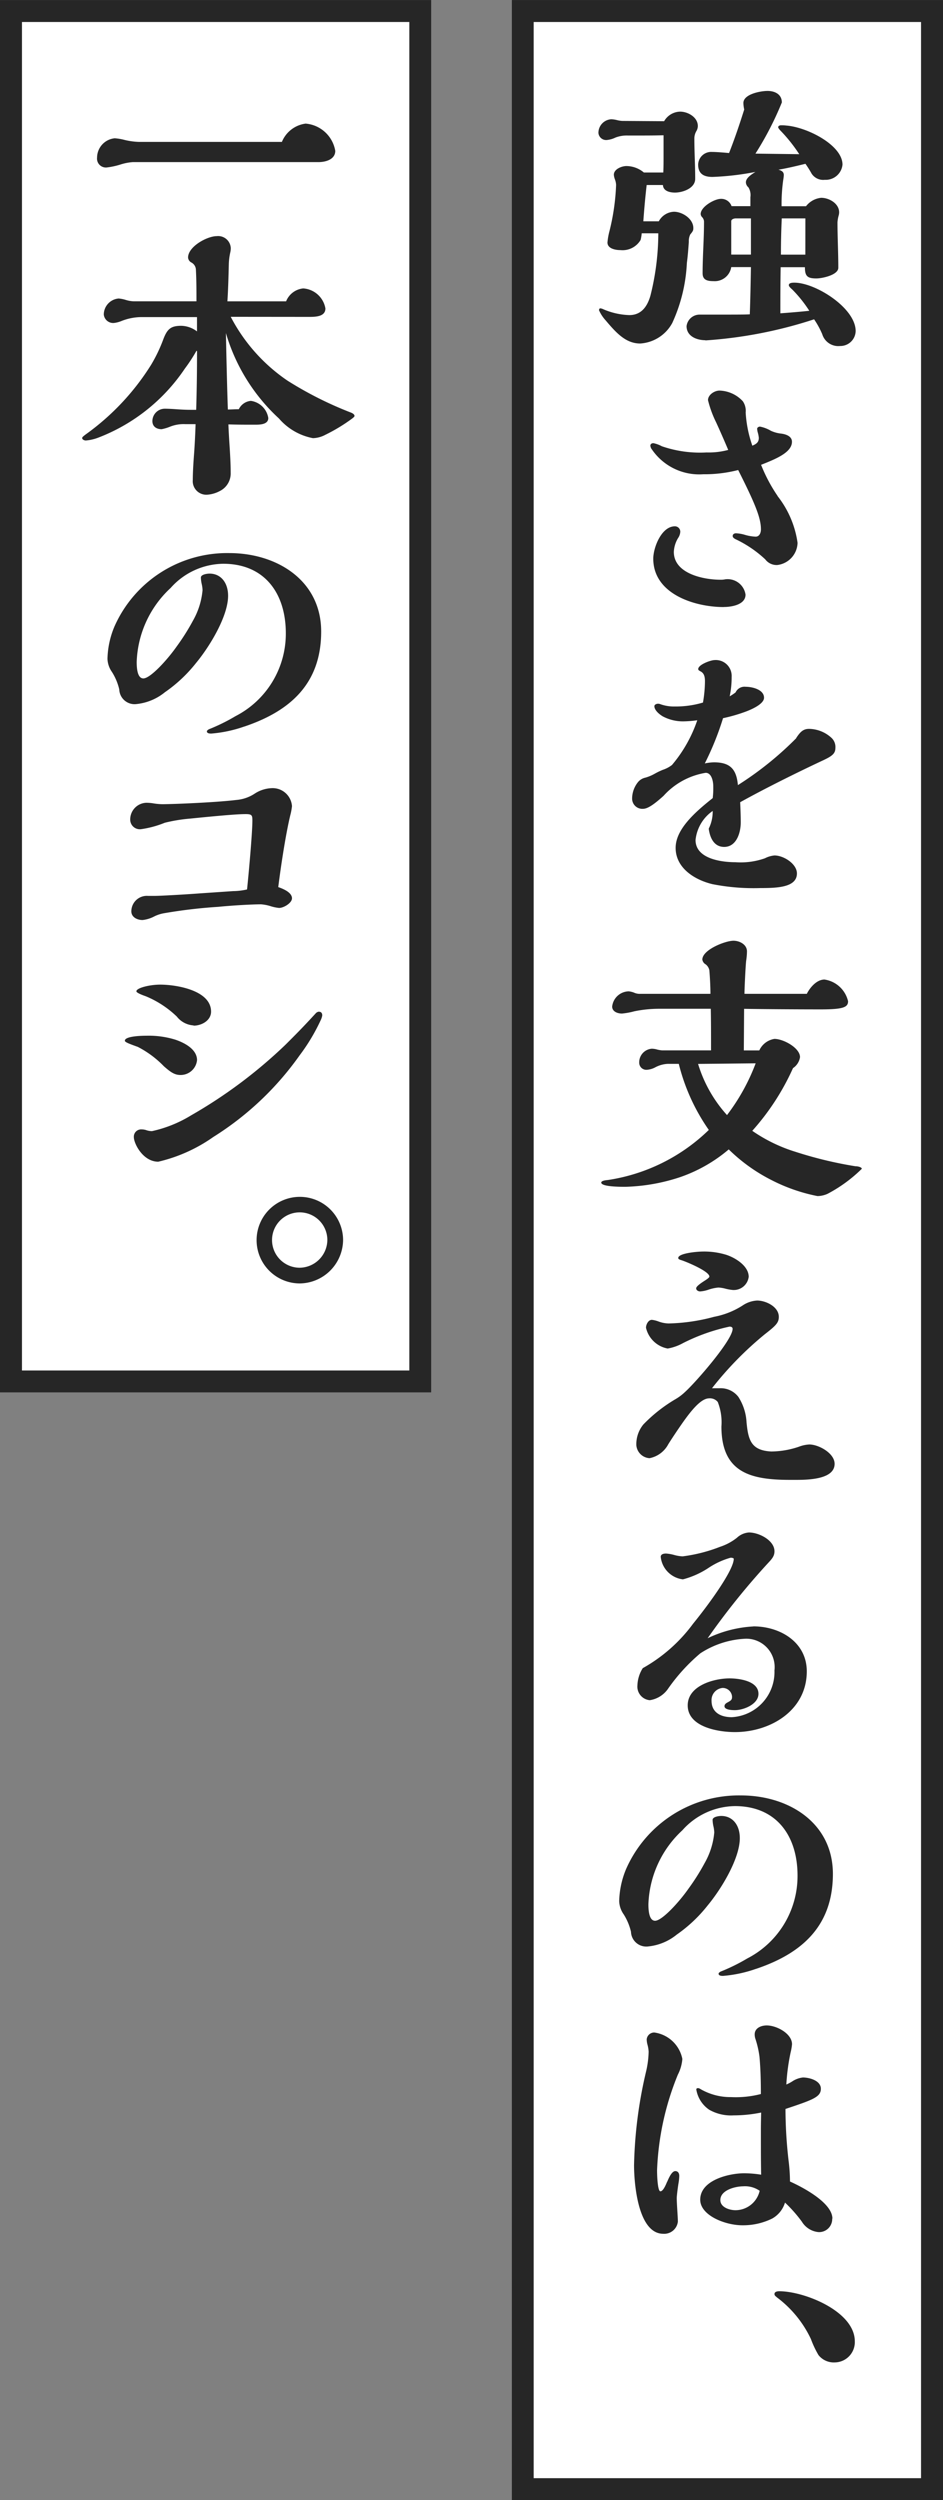
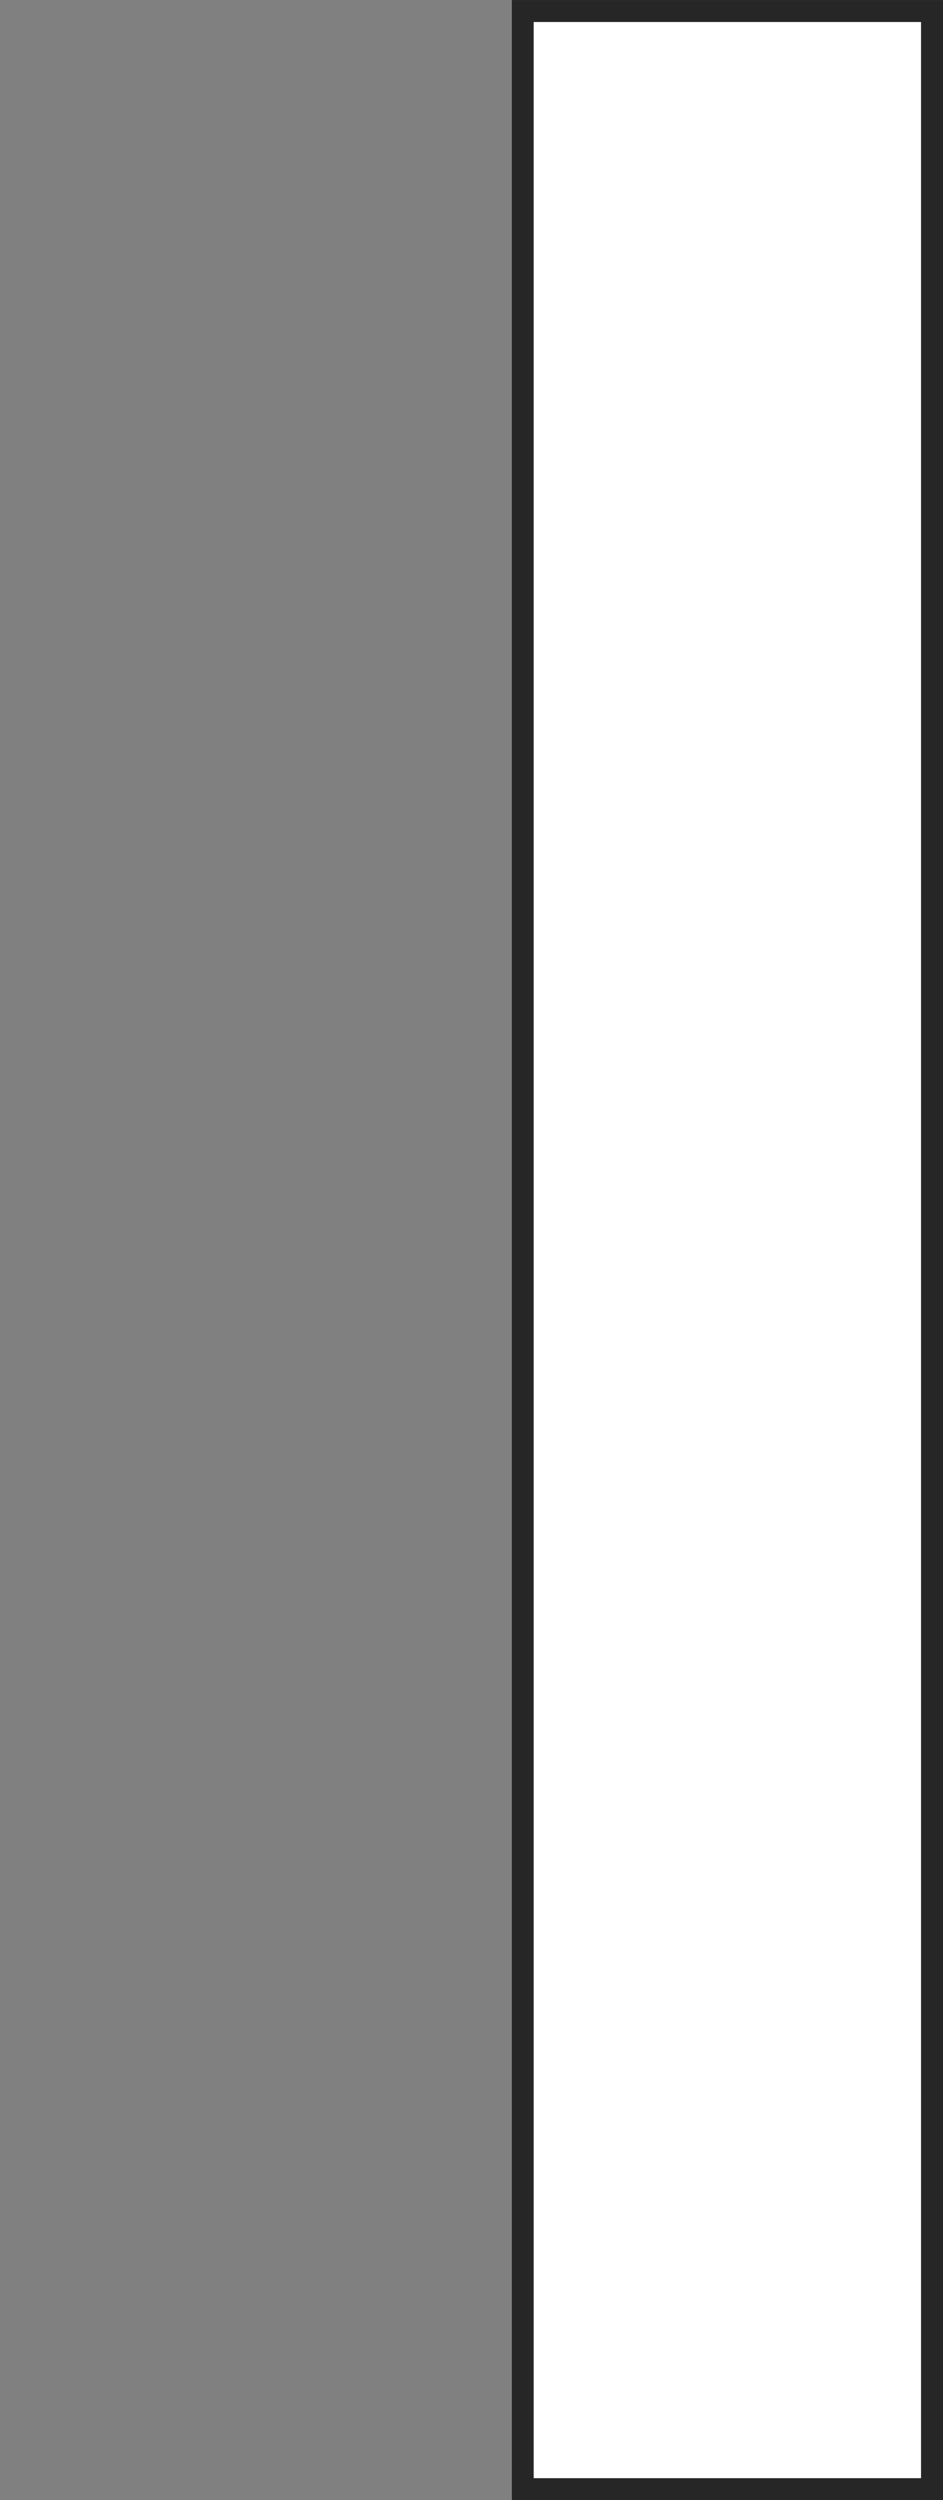
<svg xmlns="http://www.w3.org/2000/svg" id="グループ_6613" data-name="グループ 6613" width="56.534" height="149.732" viewBox="0 0 56.534 149.732">
  <rect x="0" y="0" width="56.534" height="149.732" fill="#808080" stroke="none" />
  <defs>
    <clipPath id="clip-path">
-       <rect id="長方形_4970" data-name="長方形 4970" width="56.534" height="149.731" fill="none" />
-     </clipPath>
+       </clipPath>
  </defs>
  <rect id="長方形_4968" data-name="長方形 4968" width="25.857" height="149.732" transform="translate(30.677 0)" fill="#fff" />
  <path id="パス_11205" data-name="パス 11205" d="M24.616,1.317H47.839v147.1H24.616ZM23.3,149.731H49.156V0H23.3Z" transform="translate(7.378 0.001)" fill="#262626" />
  <g id="グループ_6612" data-name="グループ 6612" transform="translate(0 0.001)">
    <g id="グループ_6611" data-name="グループ 6611" clip-path="url(#clip-path)">
      <path id="パス_11206" data-name="パス 11206" d="M30.141,9.772c-.084.724-.151,1.465-.2,2.173h.926a1.085,1.085,0,0,1,.91-.573c.5,0,1.161.42,1.161.976,0,.136-.017.186-.186.387a.92.92,0,0,0-.084.438c-.033.487-.067.893-.117,1.263a9.659,9.659,0,0,1-.876,3.6,2.354,2.354,0,0,1-1.92,1.228c-.858,0-1.43-.624-2.07-1.381a2.282,2.282,0,0,1-.4-.606c0-.067.016-.119.084-.119a.544.544,0,0,1,.167.051,4.251,4.251,0,0,0,1.566.353c.724,0,1.078-.521,1.263-1.161a15.413,15.413,0,0,0,.473-3.738h-.994a2.484,2.484,0,0,1-.067.4,1.259,1.259,0,0,1-1.213.607c-.286,0-.774-.084-.774-.456a3.977,3.977,0,0,1,.118-.673,13.38,13.38,0,0,0,.4-2.778,1.112,1.112,0,0,0-.067-.32.972.972,0,0,1-.068-.287c0-.336.471-.521.757-.521a1.652,1.652,0,0,1,1.044.388h1.163c.016-.32.016-.641.016-.961V6.792c-.623.016-.976.016-2.138.016a1.892,1.892,0,0,0-.74.119,1.518,1.518,0,0,1-.539.151.466.466,0,0,1-.488-.421.817.817,0,0,1,.774-.824,1.668,1.668,0,0,1,.337.05,1.614,1.614,0,0,0,.32.05l2.508.018a1.135,1.135,0,0,1,.96-.574c.471,0,1.061.337,1.061.86a.607.607,0,0,1-.084.3A.872.872,0,0,0,33,6.993c0,.826.05,1.6.05,2.408,0,.573-.757.824-1.211.824-.3,0-.707-.084-.724-.454Zm3.519,9.294c-.523,0-1.128-.237-1.128-.843a.787.787,0,0,1,.791-.69c2.255,0,2.627,0,3-.017.034-.943.05-1.768.068-2.828h-1.18a1,1,0,0,1-1.06.841c-.371,0-.657-.067-.657-.471,0-.993.084-2.054.084-3.048a.413.413,0,0,0-.1-.3.3.3,0,0,1-.1-.2c0-.437.826-.91,1.213-.91a.652.652,0,0,1,.64.438h1.128V10.5a.876.876,0,0,0-.119-.589.412.412,0,0,1-.151-.3c0-.253.3-.454.573-.623a16.6,16.6,0,0,1-2.575.3c-.54,0-.86-.2-.86-.74a.782.782,0,0,1,.826-.758c.219,0,.69.034,1.027.067.337-.858.623-1.7.909-2.608a1.932,1.932,0,0,1-.05-.388c0-.539,1.044-.724,1.448-.724.437,0,.858.2.858.69a19.07,19.07,0,0,1-1.583,3.065l2.627.033-.136-.2a9.234,9.234,0,0,0-.959-1.178c-.119-.119-.169-.2-.169-.237,0-.083.1-.116.169-.116a2.4,2.4,0,0,1,.319.016c1.263.1,3.368,1.178,3.368,2.341a1.008,1.008,0,0,1-1.061.909.827.827,0,0,1-.791-.37,6.189,6.189,0,0,0-.37-.589c-.539.133-1.111.269-1.617.353.169.05.32.117.32.319a2,2,0,0,1-.033.287,10.247,10.247,0,0,0-.1,1.583h1.464a1.315,1.315,0,0,1,.91-.506c.471,0,1.077.337,1.077.876a.768.768,0,0,1-.033.2,2.026,2.026,0,0,0-.067.387c0,.909.05,1.818.05,2.727,0,.438-.977.64-1.313.64-.54,0-.69-.134-.69-.673H38.173c-.017,1.127-.017,1.684-.017,2.761.488-.034,1.278-.1,1.734-.151a7.713,7.713,0,0,0-1.027-1.28c-.1-.084-.2-.184-.2-.253,0-.151.234-.151.336-.151,1.263,0,3.671,1.516,3.671,2.9a.916.916,0,0,1-.927.893,1.007,1.007,0,0,1-1.077-.707,5.056,5.056,0,0,0-.488-.891,26.552,26.552,0,0,1-6.515,1.263m2.728-7.308h-.91c-.1,0-.27.05-.27.169v2h1.18Zm3.265,0H38.24q-.051,1.086-.05,2.171h1.464Z" transform="translate(8.628 1.308)" fill="#262626" />
      <path id="パス_11207" data-name="パス 11207" d="M37.238,24.081a5.844,5.844,0,0,1,1.2,2.8,1.377,1.377,0,0,1-1.213,1.33.85.85,0,0,1-.723-.337,6.921,6.921,0,0,0-1.785-1.211c-.134-.068-.169-.134-.169-.186,0-.117.1-.167.2-.167a2.223,2.223,0,0,1,.5.083,2.66,2.66,0,0,0,.674.119c.236,0,.32-.237.32-.438,0-.69-.354-1.548-1.364-3.552a8.067,8.067,0,0,1-2.1.253A3.435,3.435,0,0,1,29.713,21.3a.421.421,0,0,1-.1-.237c0-.1.084-.15.184-.15a1.874,1.874,0,0,1,.506.186,7.036,7.036,0,0,0,2.677.37,4.477,4.477,0,0,0,1.3-.151c-.119-.287-.438-1.028-.724-1.65a6.443,6.443,0,0,1-.488-1.331c0-.32.387-.573.69-.573a1.979,1.979,0,0,1,1.4.641,1.012,1.012,0,0,1,.169.672,7.284,7.284,0,0,0,.4,1.987c.236-.1.388-.2.388-.47a1.651,1.651,0,0,0-.068-.337,1.356,1.356,0,0,1-.033-.2c0-.086.1-.136.169-.136a2.056,2.056,0,0,1,.656.251,1.953,1.953,0,0,0,.624.169c.269.036.639.153.639.488,0,.641-.96,1.028-1.851,1.381a9.429,9.429,0,0,0,.993,1.868m-3.232,6.651c-1.734,0-4.225-.774-4.225-2.9,0-.657.488-1.937,1.3-1.937a.323.323,0,0,1,.32.337.749.749,0,0,1-.134.37,1.753,1.753,0,0,0-.253.826c0,1.3,1.768,1.667,2.8,1.667a1.263,1.263,0,0,0,.236-.017.942.942,0,0,1,.219-.017,1.083,1.083,0,0,1,1.044.927c0,.6-.826.74-1.3.74" transform="translate(9.377 5.627)" fill="#262626" />
      <path id="パス_11208" data-name="パス 11208" d="M38.614,34.7c.25-.387.437-.556.773-.556a2.024,2.024,0,0,1,1.331.523.747.747,0,0,1,.251.621c0,.337-.2.488-.74.741-1.55.725-3.485,1.684-4.968,2.508.017.406.034.808.034,1.213,0,.607-.253,1.464-.993,1.464-.624,0-.86-.571-.927-1.094a2.275,2.275,0,0,0,.237-1.06A2.421,2.421,0,0,0,32.585,40.8c0,1.127,1.55,1.33,2.391,1.33a4.374,4.374,0,0,0,1.768-.236,1.559,1.559,0,0,1,.573-.169c.554,0,1.346.506,1.346,1.077,0,.843-1.2.876-2.187.876a12.726,12.726,0,0,1-2.88-.234c-1.061-.254-2.205-.961-2.205-2.173,0-1.094,1.111-2.1,2.223-2.98a4.844,4.844,0,0,0,.033-.707c0-.3-.1-.808-.454-.808a4.334,4.334,0,0,0-2.527,1.38c-.453.406-.907.776-1.227.776a.612.612,0,0,1-.657-.624,1.584,1.584,0,0,1,.353-.976.788.788,0,0,1,.456-.27,2.633,2.633,0,0,0,.554-.236,4,4,0,0,1,.49-.234,1.827,1.827,0,0,0,.539-.287,8.251,8.251,0,0,0,1.514-2.677,6.668,6.668,0,0,1-.807.066,2.567,2.567,0,0,1-1.264-.3c-.251-.151-.5-.387-.5-.607,0-.1.134-.15.219-.15a.408.408,0,0,1,.153.033,2.4,2.4,0,0,0,.841.134,5.742,5.742,0,0,0,1.7-.236,7.729,7.729,0,0,0,.119-1.263c0-.251-.034-.488-.267-.606-.1-.051-.137-.084-.137-.136,0-.269.758-.539.978-.539a.95.95,0,0,1,1.026,1.011,5.434,5.434,0,0,1-.118,1.161,3.228,3.228,0,0,0,.354-.236.588.588,0,0,1,.606-.337c.4,0,1.1.169,1.1.657,0,.37-.724.69-1.078.824a9.735,9.735,0,0,1-1.38.4,17.317,17.317,0,0,1-1.094,2.711,2.73,2.73,0,0,1,.554-.067c.977,0,1.347.421,1.431,1.364a19.835,19.835,0,0,0,3.5-2.812" transform="translate(9.114 9.507)" fill="#262626" />
-       <path id="パス_11209" data-name="パス 11209" d="M43,56.445a8.668,8.668,0,0,1-2.054,1.5,1.515,1.515,0,0,1-.606.136,10.391,10.391,0,0,1-2.762-.961,10.267,10.267,0,0,1-2.558-1.834,9.053,9.053,0,0,1-2.93,1.666,11.306,11.306,0,0,1-3.282.574c-1.18,0-1.431-.136-1.431-.253,0-.084.151-.134.387-.153a11.03,11.03,0,0,0,6.061-3,11.884,11.884,0,0,1-1.8-3.957h-.674a1.767,1.767,0,0,0-.757.219,1.249,1.249,0,0,1-.488.136.425.425,0,0,1-.454-.423.817.817,0,0,1,.757-.84,1.213,1.213,0,0,1,.32.05,1.73,1.73,0,0,0,.3.05h2.93c0-.876,0-1.768-.016-2.492h-3.1a7.376,7.376,0,0,0-1.481.151,4.409,4.409,0,0,1-.741.136c-.27,0-.59-.118-.59-.42a1.02,1.02,0,0,1,.994-.911,1.212,1.212,0,0,1,.37.1.84.84,0,0,0,.32.05h4.208c0-.437-.033-1.026-.066-1.414a.6.6,0,0,0-.22-.352.393.393,0,0,1-.2-.287c0-.589,1.38-1.128,1.868-1.128.354,0,.808.219.808.64a4.026,4.026,0,0,1-.05.571c-.034.3-.1,1.651-.1,1.97H39.7c.184-.37.589-.857,1.06-.857a1.707,1.707,0,0,1,1.414,1.3c0,.354-.269.488-1.633.488-1.533,0-3.687-.017-4.6-.034l-.017,2.492h.927a1.206,1.206,0,0,1,.909-.691c.539,0,1.533.54,1.533,1.094a.963.963,0,0,1-.421.657,14.528,14.528,0,0,1-2.441,3.755,9.445,9.445,0,0,0,2.61,1.263,24.037,24.037,0,0,0,3.57.858c.184,0,.387.067.387.153m-9.816-6.281a8.045,8.045,0,0,0,1.734,3.064,12.159,12.159,0,0,0,1.718-3.1Z" transform="translate(8.669 13.551)" fill="#262626" />
      <path id="パス_11210" data-name="パス 11210" d="M37.122,68.9a5.234,5.234,0,0,0,1.6-.286,2.042,2.042,0,0,1,.623-.134c.557,0,1.516.521,1.516,1.16,0,.893-1.448.961-2.29.961H38.2c-2.357,0-4.125-.421-4.125-3.2a3.306,3.306,0,0,0-.219-1.464.6.6,0,0,0-.521-.219c-.488,0-1.078.74-1.6,1.481-.354.506-.674.993-.843,1.263a1.629,1.629,0,0,1-1.127.84.848.848,0,0,1-.791-.773,1.863,1.863,0,0,1,.421-1.247,9.064,9.064,0,0,1,1.9-1.5,3.023,3.023,0,0,0,.59-.438c.623-.556,2.861-3.115,2.861-3.788,0-.1-.084-.134-.184-.134a11.43,11.43,0,0,0-2.8.993,2.928,2.928,0,0,1-.909.32,1.642,1.642,0,0,1-1.3-1.246c0-.186.134-.473.354-.473a1.618,1.618,0,0,1,.4.1,1.881,1.881,0,0,0,.606.117,11.308,11.308,0,0,0,2.727-.4,4.806,4.806,0,0,0,1.7-.673,1.71,1.71,0,0,1,.876-.3c.521,0,1.3.37,1.3.976,0,.353-.169.521-.841,1.044a20.533,20.533,0,0,0-3.165,3.232h.456a1.337,1.337,0,0,1,1.127.521,3.115,3.115,0,0,1,.488,1.516c.1,1.077.286,1.684,1.464,1.751ZM34.8,59.232a2.768,2.768,0,0,1-.488-.083,1.942,1.942,0,0,0-.42-.067,2.549,2.549,0,0,0-.607.133,1.906,1.906,0,0,1-.487.1c-.1,0-.237-.066-.237-.184,0-.086.134-.219.506-.456.186-.117.286-.2.286-.251,0-.32-1.4-.893-1.667-.977-.117-.034-.2-.067-.2-.134,0-.287,1.128-.387,1.481-.387a4.494,4.494,0,0,1,1.414.2c.556.186,1.33.673,1.33,1.313a.9.9,0,0,1-.909.791" transform="translate(9.175 18.028)" fill="#262626" />
      <path id="パス_11211" data-name="パス 11211" d="M35.977,75.328c1.6,0,3.2.944,3.2,2.694,0,2.34-2.173,3.638-4.311,3.638-.993,0-2.828-.3-2.828-1.6,0-1.18,1.566-1.617,2.508-1.617.573,0,1.734.151,1.734.926,0,.623-.891.977-1.414.977-.253,0-.623-.034-.623-.236,0-.1.067-.169.2-.236.22-.119.253-.169.253-.337a.557.557,0,0,0-.571-.521.729.729,0,0,0-.657.774c0,.673.521.977,1.213.977a2.71,2.71,0,0,0,2.558-2.8,1.7,1.7,0,0,0-1.717-1.9,5.4,5.4,0,0,0-2.728.876,11.058,11.058,0,0,0-1.92,2.1,1.628,1.628,0,0,1-1.11.707.817.817,0,0,1-.741-.891,2.048,2.048,0,0,1,.32-1.028,9.5,9.5,0,0,0,3.014-2.658c1.027-1.263,2.441-3.232,2.441-3.889,0-.05-.117-.068-.186-.068a4.651,4.651,0,0,0-1.347.624,5.156,5.156,0,0,1-1.514.673,1.518,1.518,0,0,1-1.331-1.347c0-.169.186-.2.32-.2a2.438,2.438,0,0,1,.488.086,2.253,2.253,0,0,0,.506.083,9.344,9.344,0,0,0,2.24-.571,3.288,3.288,0,0,0,1.01-.539,1.185,1.185,0,0,1,.723-.321c.607,0,1.533.473,1.533,1.128,0,.287-.151.456-.387.707a43.579,43.579,0,0,0-3.62,4.5,7.205,7.205,0,0,1,2.744-.707" transform="translate(9.191 22.074)" fill="#262626" />
      <path id="パス_11212" data-name="パス 11212" d="M36.392,92.052a7.791,7.791,0,0,1-1.97.421c-.084,0-.27,0-.27-.134,0-.05.1-.119.153-.136a11.243,11.243,0,0,0,1.566-.774,5.549,5.549,0,0,0,3.014-4.967c0-2.357-1.247-4.158-3.755-4.158a4.285,4.285,0,0,0-3.148,1.447,6.32,6.32,0,0,0-2.037,4.429c0,.286.016.991.4.991.42,0,1.447-1.127,2-1.918a13.222,13.222,0,0,0,.977-1.548,4.5,4.5,0,0,0,.571-1.818,1.831,1.831,0,0,0-.05-.37,2,2,0,0,1-.05-.387c0-.186.37-.236.521-.236.657,0,1.111.52,1.111,1.33,0,1.213-1.094,3.03-1.936,4.04A8.605,8.605,0,0,1,31.644,90a3.216,3.216,0,0,1-1.7.708.917.917,0,0,1-1.044-.876,3.4,3.4,0,0,0-.437-1.044,1.453,1.453,0,0,1-.27-.791,5.271,5.271,0,0,1,.42-1.937A7.386,7.386,0,0,1,35.5,81.665c2.845,0,5.505,1.634,5.505,4.7,0,3.114-1.851,4.764-4.612,5.689" transform="translate(8.928 25.862)" fill="#262626" />
      <path id="パス_11213" data-name="パス 11213" d="M30.857,101.49c.2-.488.354-.64.488-.64.151,0,.236.117.236.286a3.163,3.163,0,0,1-.051.473c-.05.319-.1.74-.1.858,0,.353.067,1.111.067,1.413a.823.823,0,0,1-.876.724c-1.515,0-1.751-3.013-1.751-4.107a26.517,26.517,0,0,1,.724-5.624,5.646,5.646,0,0,0,.151-1.178,1.994,1.994,0,0,0-.067-.406,1.311,1.311,0,0,1-.05-.334.455.455,0,0,1,.454-.406,1.988,1.988,0,0,1,1.684,1.583,2.473,2.473,0,0,1-.27.943,16.69,16.69,0,0,0-1.246,5.725c0,.32.033,1.261.2,1.261.117,0,.253-.2.4-.571m9.9,2.205a.783.783,0,0,1-.826.808,1.306,1.306,0,0,1-.993-.624,8.35,8.35,0,0,0-1.011-1.144,1.637,1.637,0,0,1-.774.96,3.95,3.95,0,0,1-1.784.4c-1.027,0-2.525-.59-2.525-1.533,0-1.177,1.734-1.583,2.643-1.583a6.686,6.686,0,0,1,1.01.086c-.016-.691-.016-1.567-.016-2.475,0-.421,0-.506.016-1.247a8.142,8.142,0,0,1-1.65.169,2.639,2.639,0,0,1-1.464-.337,1.82,1.82,0,0,1-.774-1.211c0-.067.05-.084.117-.084a.385.385,0,0,1,.151.067,3.577,3.577,0,0,0,1.818.471,6,6,0,0,0,1.785-.184c0-.741-.017-1.517-.084-2.241a5.788,5.788,0,0,0-.236-1.041.853.853,0,0,1-.051-.287c0-.387.387-.539.724-.539.59,0,1.515.488,1.515,1.127a3.228,3.228,0,0,1-.084.488A12.47,12.47,0,0,0,38,95.665a2.489,2.489,0,0,0,.353-.186,1.427,1.427,0,0,1,.64-.236c.387,0,1.077.184,1.077.674s-.454.657-2.121,1.211a27.167,27.167,0,0,0,.186,3.1,10.416,10.416,0,0,1,.084,1.246c.791.354,2.543,1.28,2.543,2.223m-5.338-1.936c-.471,0-1.38.219-1.38.824,0,.438.556.607.909.607a1.492,1.492,0,0,0,1.448-1.163,1.54,1.54,0,0,0-.977-.269" transform="translate(9.142 29.176)" fill="#262626" />
      <path id="パス_11214" data-name="パス 11214" d="M35.4,104.572c-.067-.051-.136-.1-.136-.186,0-.151.186-.169.287-.169,1.5,0,4.529,1.2,4.529,3a1.216,1.216,0,0,1-1.2,1.263,1.171,1.171,0,0,1-.977-.438,5.819,5.819,0,0,1-.454-.96,6.648,6.648,0,0,0-2.054-2.508" transform="translate(11.167 33.004)" fill="#262626" />
      <rect id="長方形_4969" data-name="長方形 4969" width="25.857" height="83.394" fill="#fff" />
      <path id="パス_11215" data-name="パス 11215" d="M24.54,82.077H1.317V1.317H24.54ZM25.857,0H0V83.394H25.857Z" fill="#262626" />
      <path id="パス_11216" data-name="パス 11216" d="M16.913,5.621A1.969,1.969,0,0,1,18.7,7.254c0,.506-.556.674-1.01.674H6.558a3.181,3.181,0,0,0-.757.151,4.518,4.518,0,0,1-.793.169.532.532,0,0,1-.589-.589A1.171,1.171,0,0,1,5.48,6.5a3.213,3.213,0,0,1,.59.1,4.265,4.265,0,0,0,.841.117H15.5a1.786,1.786,0,0,1,1.414-1.094" transform="translate(1.4 1.78)" fill="#262626" />
-       <path id="パス_11217" data-name="パス 11217" d="M12.648,15.572a10.462,10.462,0,0,0,3.4,3.821,21.877,21.877,0,0,0,3.821,1.92c.153.067.2.134.2.2,0,.033-.067.1-.186.184a10.331,10.331,0,0,1-1.566.943,1.676,1.676,0,0,1-.74.2,3.57,3.57,0,0,1-2.038-1.178,11.227,11.227,0,0,1-3.181-5.118c.033,1.533.066,3.048.117,4.579.219,0,.438-.017.657-.017a.889.889,0,0,1,.723-.5A1.232,1.232,0,0,1,14.9,21.633c0,.4-.521.4-.807.4-.54,0-1.01,0-1.584-.018.034,1.011.136,1.937.136,2.9a1.173,1.173,0,0,1-.657,1.094,1.863,1.863,0,0,1-.791.219.814.814,0,0,1-.824-.893c0-.4.033-1.011.084-1.65.033-.488.067-1.128.083-1.684H9.937a2.192,2.192,0,0,0-.926.151,2.676,2.676,0,0,1-.506.151c-.3,0-.554-.151-.554-.488a.747.747,0,0,1,.74-.74c.2,0,.488.016.707.033.253.017.556.034.826.034h.353q.051-1.742.05-3.485c0-.017,0-.05-.033-.05A9.615,9.615,0,0,1,9.9,18.67a11,11,0,0,1-5.2,4.141,2.7,2.7,0,0,1-.74.169c-.084,0-.219-.051-.219-.151,0-.05.084-.119.219-.219a14.709,14.709,0,0,0,3.922-4.177,9.133,9.133,0,0,0,.724-1.516c.236-.621.454-.807,1.078-.807a1.608,1.608,0,0,1,.941.336v-.857H7.244a3.311,3.311,0,0,0-1.146.234,1.648,1.648,0,0,1-.454.118.564.564,0,0,1-.607-.506.971.971,0,0,1,.893-.96,2.038,2.038,0,0,1,.421.084,1.824,1.824,0,0,0,.471.084h3.771c0-.639,0-1.263-.033-1.885a.51.51,0,0,0-.27-.438.36.36,0,0,1-.2-.3c0-.657,1.146-1.28,1.717-1.28a.757.757,0,0,1,.843.707,1.138,1.138,0,0,1-.033.286,3.628,3.628,0,0,0-.084.674c-.018.74-.034,1.414-.084,2.238h3.518a1.236,1.236,0,0,1,1.027-.774,1.449,1.449,0,0,1,1.33,1.2c0,.487-.571.506-.977.506Z" transform="translate(1.185 3.401)" fill="#262626" />
      <path id="パス_11218" data-name="パス 11218" d="M13.092,35.545a7.841,7.841,0,0,1-1.97.42c-.084,0-.27,0-.27-.134,0-.05.1-.118.153-.136a11.242,11.242,0,0,0,1.566-.774,5.549,5.549,0,0,0,3.014-4.967c0-2.357-1.247-4.158-3.755-4.158a4.285,4.285,0,0,0-3.148,1.447,6.32,6.32,0,0,0-2.037,4.429c0,.286.016.991.4.991.42,0,1.447-1.127,2-1.918a13.222,13.222,0,0,0,.977-1.548,4.5,4.5,0,0,0,.571-1.818,1.831,1.831,0,0,0-.05-.37,2,2,0,0,1-.05-.387c0-.186.37-.237.521-.237.657,0,1.111.521,1.111,1.331,0,1.213-1.094,3.03-1.936,4.04a8.606,8.606,0,0,1-1.853,1.734,3.216,3.216,0,0,1-1.7.708A.917.917,0,0,1,5.6,33.322a3.4,3.4,0,0,0-.437-1.044,1.45,1.45,0,0,1-.27-.791,5.271,5.271,0,0,1,.42-1.937A7.386,7.386,0,0,1,12.2,25.156c2.845,0,5.505,1.634,5.505,4.7,0,3.114-1.851,4.764-4.612,5.691" transform="translate(1.55 7.967)" fill="#262626" />
-       <path id="パス_11219" data-name="パス 11219" d="M15.626,42.45c0,.27-.488.573-.774.573a2.559,2.559,0,0,1-.488-.1,2.559,2.559,0,0,0-.59-.117c-.556,0-1.717.066-2.575.151a30.371,30.371,0,0,0-3.267.387,2.108,2.108,0,0,0-.556.184,1.982,1.982,0,0,1-.707.219c-.32,0-.673-.169-.673-.521a.929.929,0,0,1,.993-.926h.437c.3,0,1.82-.084,2.694-.151l1.97-.134a3.933,3.933,0,0,0,.843-.1c.134-1.3.32-3.468.32-4.125,0-.32-.034-.387-.4-.387-.4,0-1.161.05-3.334.269A9.6,9.6,0,0,0,8,37.921a5.989,5.989,0,0,1-1.431.386.577.577,0,0,1-.64-.539,1,1,0,0,1,.959-1.044,2.6,2.6,0,0,1,.421.034,3.707,3.707,0,0,0,.539.051c.607,0,3.182-.1,4.445-.254a2.348,2.348,0,0,0,1.111-.387,2,2,0,0,1,1.01-.32,1.161,1.161,0,0,1,1.213,1.078,3.541,3.541,0,0,1-.1.539c-.253,1.044-.539,2.845-.723,4.31.4.136.824.354.824.674" transform="translate(1.878 11.353)" fill="#262626" />
      <path id="パス_11220" data-name="パス 11220" d="M5.685,48.147c0-.286,1.078-.3,1.3-.3A5.41,5.41,0,0,1,8.7,48.08c.657.22,1.313.623,1.313,1.228a.988.988,0,0,1-.993.891c-.354,0-.589-.167-.993-.52a5.965,5.965,0,0,0-1.566-1.163c-.556-.2-.776-.286-.776-.37m11.651-1.734c.117,0,.184.086.184.219a1.067,1.067,0,0,1-.1.3,11.542,11.542,0,0,1-1.263,2.1,18.077,18.077,0,0,1-5.169,4.881,9.445,9.445,0,0,1-3.3,1.481c-.91,0-1.465-1.076-1.465-1.481a.438.438,0,0,1,.471-.454.881.881,0,0,1,.3.053,1.072,1.072,0,0,0,.319.05,7.569,7.569,0,0,0,2.341-.943,28.863,28.863,0,0,0,5.674-4.244c.64-.639,1.044-1.044,1.8-1.868a.294.294,0,0,1,.2-.1m-7.526.824A1.384,1.384,0,0,1,8.8,46.7a5.967,5.967,0,0,0-1.853-1.213c-.286-.1-.571-.219-.571-.3,0-.2.791-.4,1.431-.4.96,0,3.047.337,3.047,1.616,0,.54-.573.841-1.044.841" transform="translate(1.8 14.181)" fill="#262626" />
      <path id="パス_11221" data-name="パス 11221" d="M14.28,59.624a2.593,2.593,0,1,1,2.593-2.61,2.628,2.628,0,0,1-2.593,2.61M15.929,57a1.658,1.658,0,1,0-1.667,1.683A1.68,1.68,0,0,0,15.929,57" transform="translate(3.696 17.24)" fill="#262626" />
    </g>
  </g>
</svg>